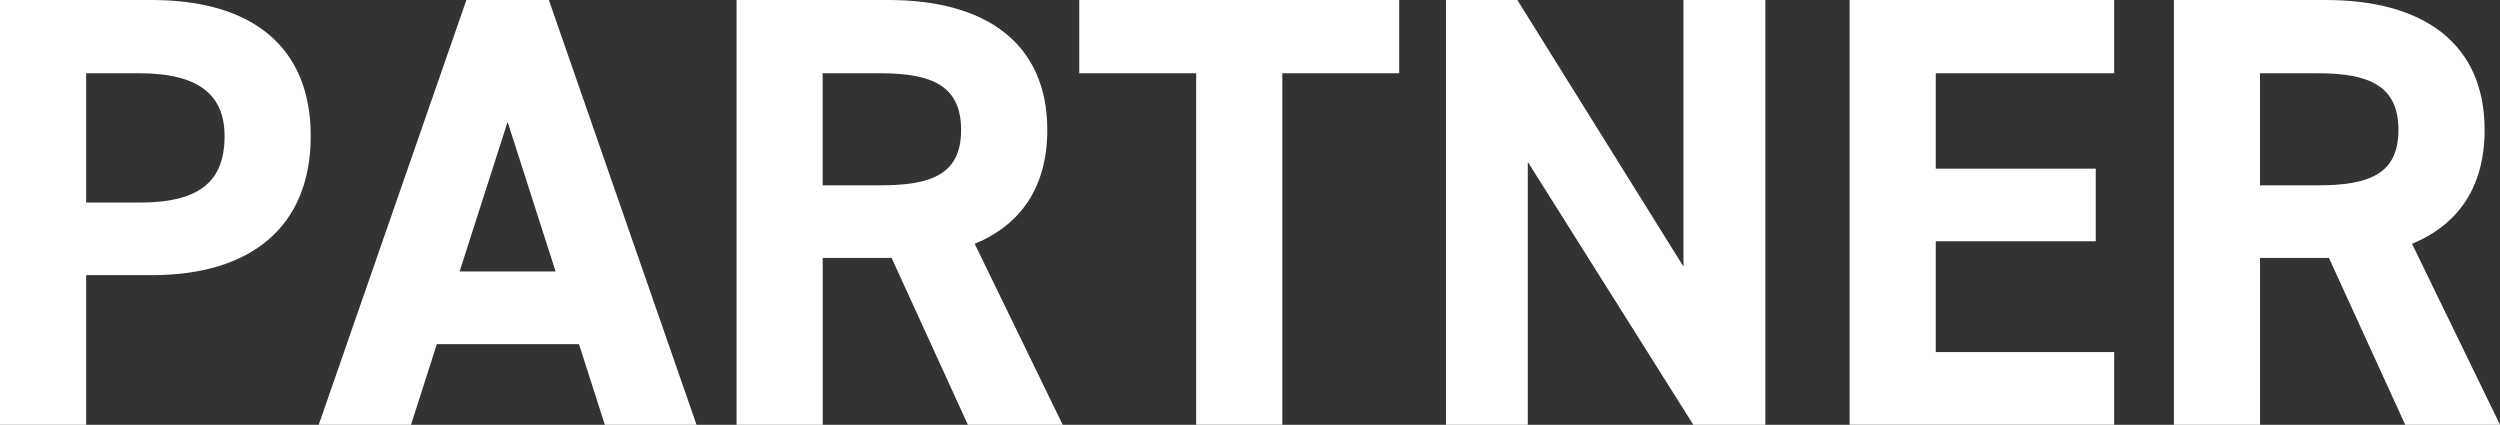
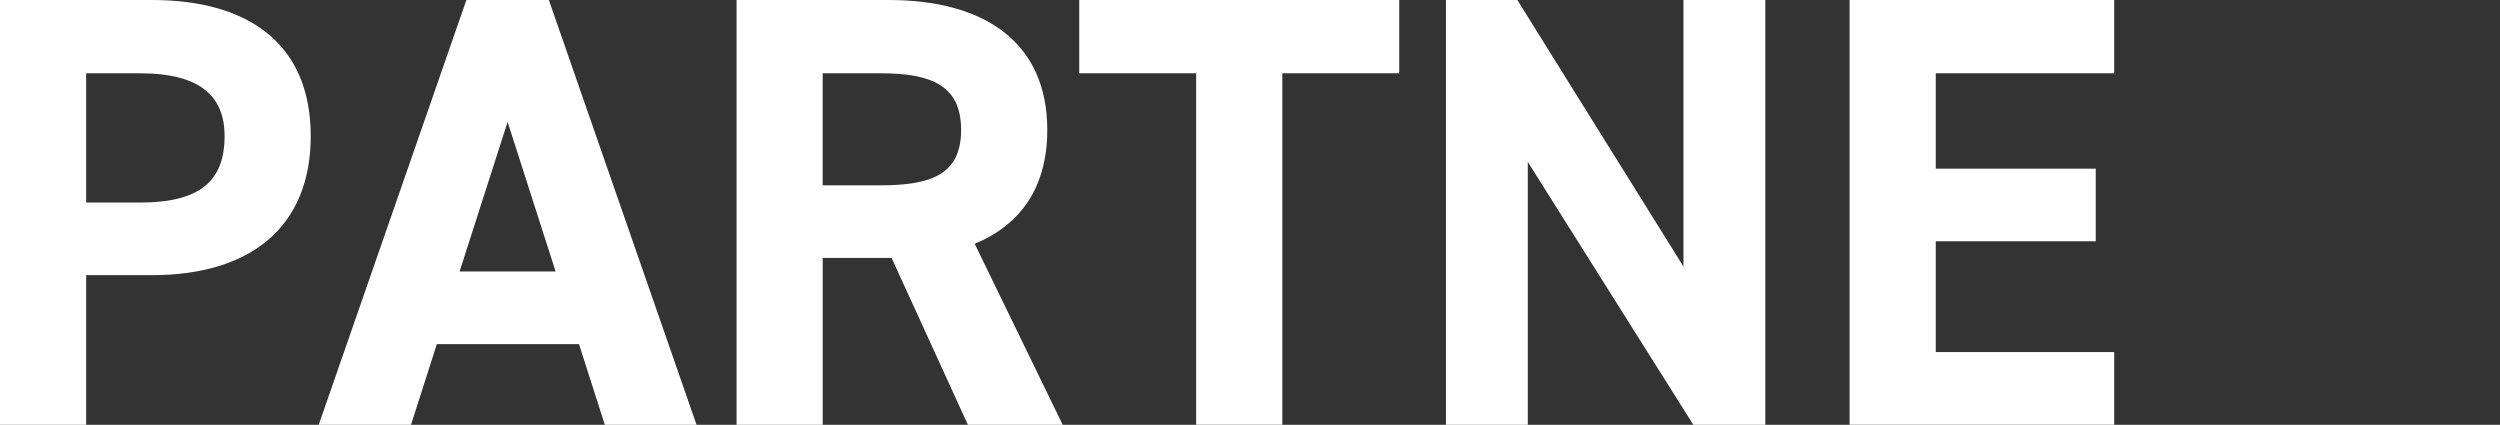
<svg xmlns="http://www.w3.org/2000/svg" id="_レイヤー_2" viewBox="0 0 806.18 136.98">
  <rect x="0" y="0" width="806.18" height="136.98" fill="#333333" stroke="none" />
  <defs>
    <style>.cls-1{fill:#fff;}</style>
  </defs>
  <g id="_レイヤー_1-2">
    <path class="cls-1" d="m27.78,88.74v48.24H0V0h49.01c31.55,0,51.19,14.49,51.19,43.87s-19.45,44.86-51.19,44.86h-21.23Zm17.26-23.42c19.25,0,27.38-6.75,27.38-21.44,0-13.1-8.14-20.25-27.38-20.25h-17.26v41.69h17.26Z" />
    <path class="cls-1" d="m102.78,136.98L150.4,0h26.59l47.62,136.98h-29.57l-8.33-26.01h-45.84l-8.33,26.01h-29.76Zm45.44-49.43h30.95l-15.48-48.24-15.48,48.24Z" />
    <path class="cls-1" d="m312.12,136.98l-24.6-53.8h-22.22v53.8h-27.78V0h49.01c31.55,0,51.19,14.09,51.19,41.89,0,18.46-8.53,30.57-23.41,36.73l28.38,58.36h-30.56Zm-28.18-77.22c16.47,0,25.99-3.57,25.99-17.87s-9.52-18.26-25.99-18.26h-18.65v36.13h18.65Z" />
    <path class="cls-1" d="m451.21,0v23.62h-37.7v113.35h-27.78V23.62h-37.7V0h103.18Z" />
    <path class="cls-1" d="m569.27,0v136.98h-23.22l-53.38-84.77v84.77h-26.39V0h23.02l53.57,85.96V0h26.39Z" />
    <path class="cls-1" d="m681.77,0v23.62h-57.54v30.77h51.59v23.42h-51.59v35.73h57.54v23.42h-85.32V0h85.32Z" />
-     <path class="cls-1" d="m775.62,136.98l-24.6-53.8h-22.22v53.8h-27.78V0h49.01c31.55,0,51.19,14.09,51.19,41.89,0,18.46-8.53,30.57-23.41,36.73l28.38,58.36h-30.56Zm-28.18-77.22c16.47,0,25.99-3.57,25.99-17.87s-9.52-18.26-25.99-18.26h-18.65v36.13h18.65Z" />
  </g>
</svg>